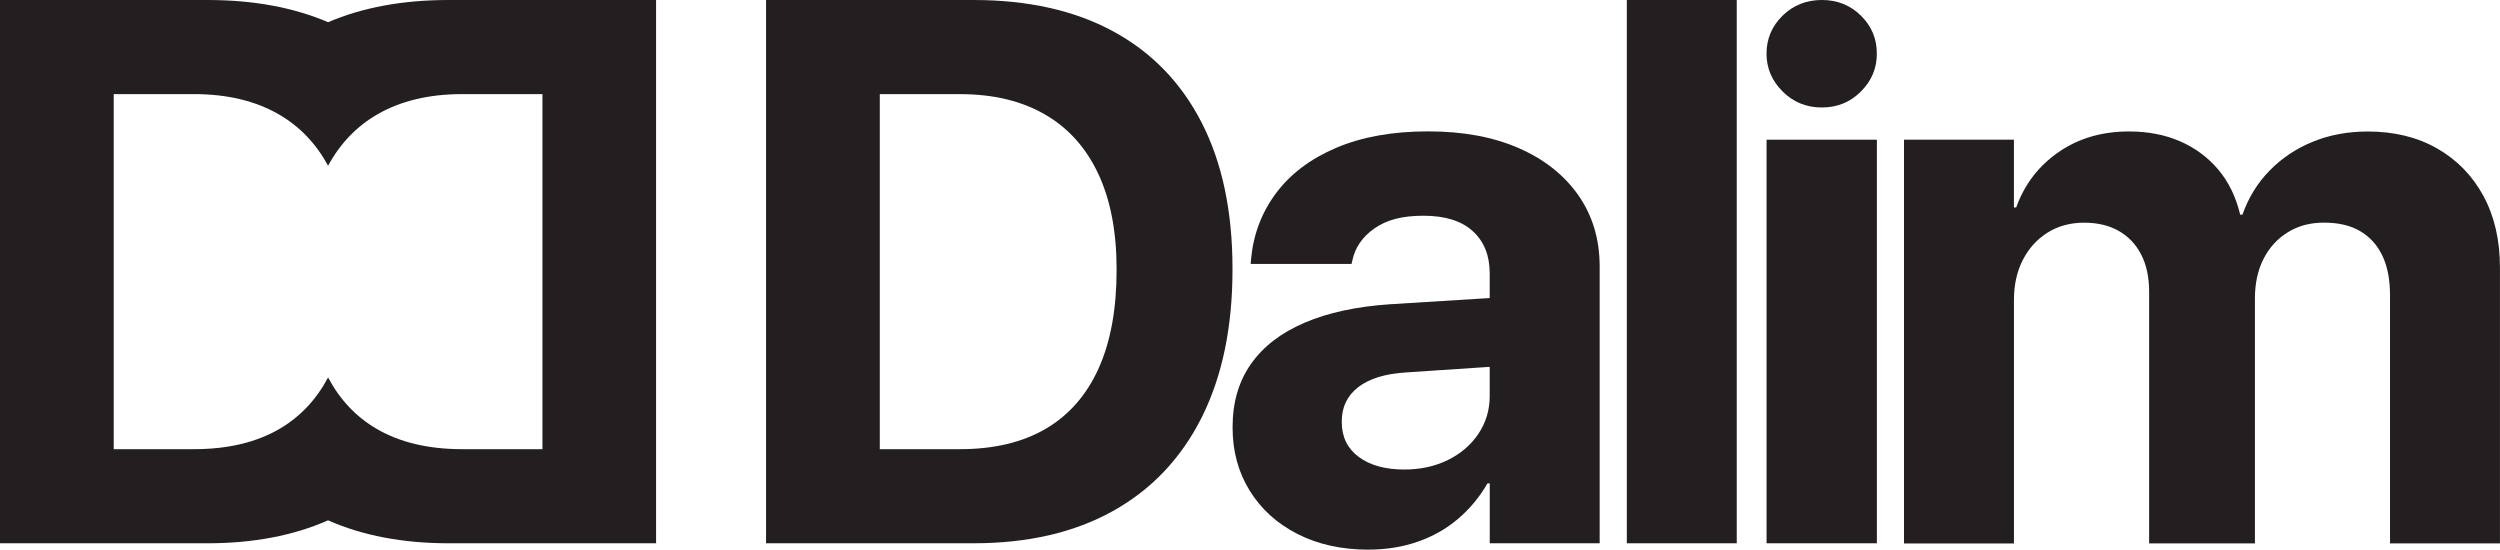
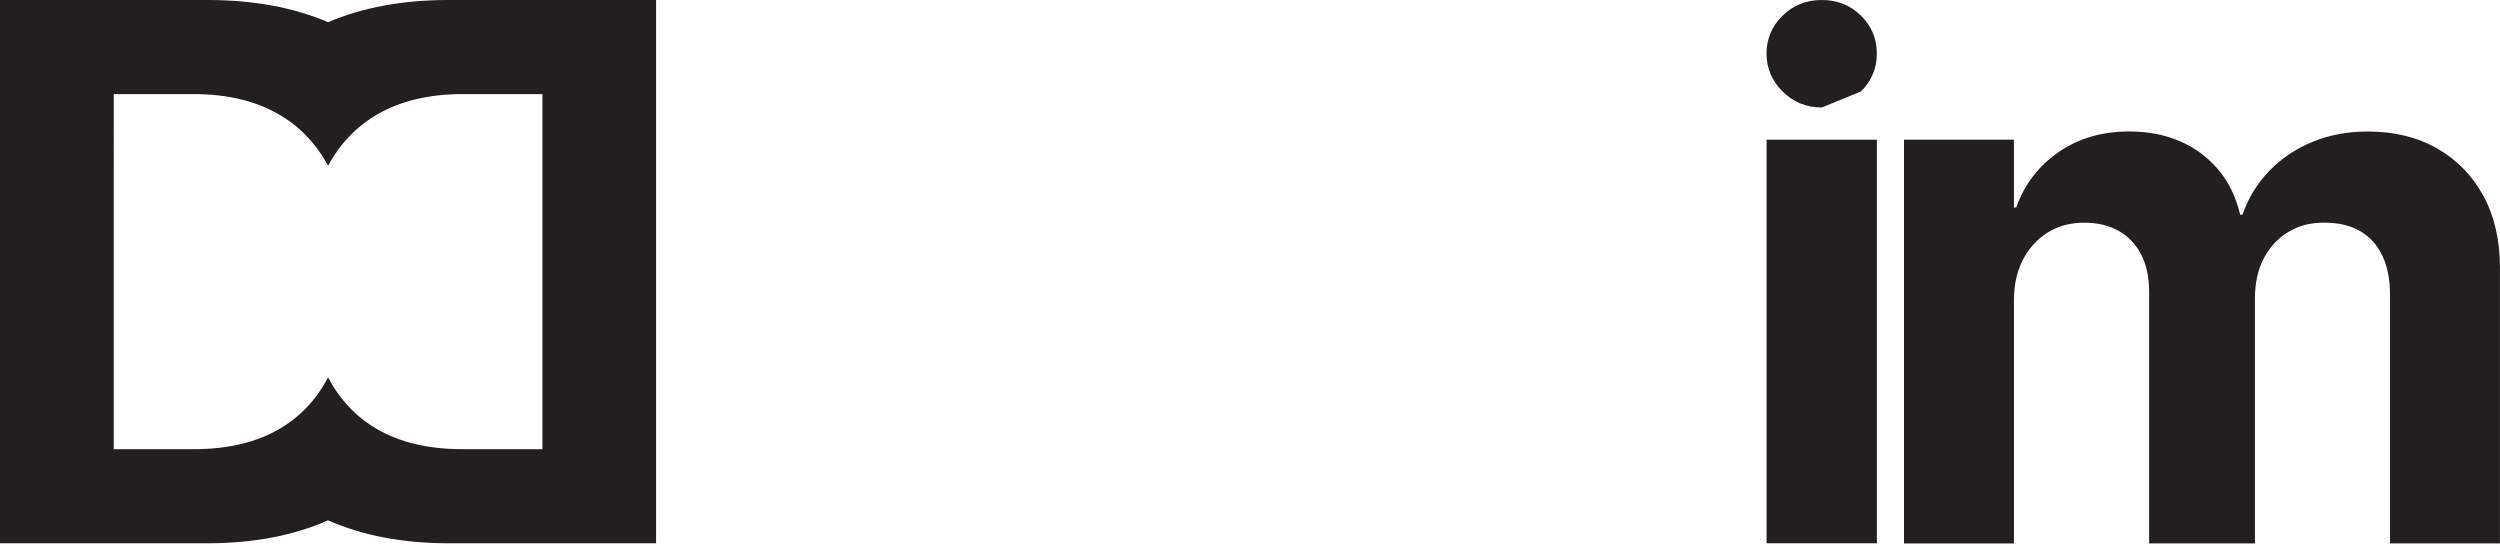
<svg xmlns="http://www.w3.org/2000/svg" id="Layer_2" data-name="Layer 2" width="564.26" height="124.06" viewBox="0 0 564.26 124.06">
  <defs>
    <style>
      .cls-1 {
        fill: #231f20;
      }
    </style>
  </defs>
  <g id="Layer_1-2" data-name="Layer 1">
    <g>
      <g>
-         <path class="cls-1" d="M172.9,122.62V0h46.82c12.29,0,22.79,2.35,31.48,7.05,8.7,4.7,15.37,11.57,20.01,20.61,4.64,9.04,6.97,20.04,6.97,33.01v.17c0,12.97-2.31,24.08-6.92,33.31-4.62,9.23-11.29,16.29-20.01,21.16-8.72,4.87-19.23,7.31-31.53,7.31h-46.82ZM198.57,101.38h18.1c7.65,0,14.09-1.53,19.33-4.59,5.24-3.06,9.22-7.59,11.94-13.6,2.72-6,4.08-13.43,4.08-22.26v-.17c0-8.5-1.39-15.69-4.16-21.58-2.78-5.89-6.8-10.35-12.07-13.38-5.27-3.03-11.64-4.55-19.12-4.55h-18.1v80.13Z" />
-         <path class="cls-1" d="M308.88,124.06c-6.06,0-11.4-1.18-16.02-3.53-4.62-2.35-8.21-5.61-10.79-9.77-2.58-4.16-3.87-8.91-3.87-14.23v-.17c0-5.55,1.39-10.3,4.16-14.23,2.77-3.94,6.81-7.04,12.11-9.3,5.3-2.27,11.71-3.65,19.25-4.16l35.52-2.21v15.47l-31.78,2.12c-4.76.28-8.38,1.39-10.88,3.31-2.49,1.93-3.74,4.5-3.74,7.73v.17c0,3.34,1.27,5.96,3.82,7.86,2.55,1.9,5.98,2.85,10.28,2.85,3.68,0,6.98-.72,9.9-2.17,2.92-1.45,5.21-3.43,6.88-5.95,1.67-2.52,2.51-5.34,2.51-8.46v-27.7c0-4.02-1.27-7.19-3.82-9.52-2.55-2.32-6.26-3.48-11.13-3.48s-8.33.95-11.05,2.85c-2.72,1.9-4.39,4.32-5.01,7.27l-.17.76h-22.77l.08-1.02c.51-5.61,2.39-10.59,5.65-14.96,3.26-4.36,7.79-7.77,13.6-10.24,5.81-2.46,12.7-3.7,20.69-3.7s14.7,1.26,20.48,3.78c5.78,2.52,10.27,6.08,13.47,10.66,3.2,4.59,4.8,9.94,4.8,16.06v62.46h-24.81v-13.51h-.51c-1.76,3.06-3.97,5.72-6.63,7.99-2.66,2.27-5.71,3.99-9.14,5.18-3.43,1.19-7.12,1.78-11.09,1.78Z" />
-         <path class="cls-1" d="M367.18,122.62V0h24.81v122.62h-24.81Z" />
-         <path class="cls-1" d="M411.2,24.26c-3.5,0-6.46-1.21-8.87-3.62-2.41-2.41-3.62-5.26-3.62-8.55s1.21-6.19,3.62-8.55c2.41-2.36,5.37-3.54,8.87-3.54s6.44,1.18,8.83,3.54c2.39,2.36,3.58,5.21,3.58,8.55s-1.19,6.14-3.58,8.55c-2.39,2.41-5.33,3.62-8.83,3.62Z" />
+         <path class="cls-1" d="M411.2,24.26c-3.5,0-6.46-1.21-8.87-3.62-2.41-2.41-3.62-5.26-3.62-8.55s1.21-6.19,3.62-8.55c2.41-2.36,5.37-3.54,8.87-3.54s6.44,1.18,8.83,3.54c2.39,2.36,3.58,5.21,3.58,8.55s-1.19,6.14-3.58,8.55Z" />
        <rect class="cls-1" x="398.72" y="31.53" width="24.9" height="91.09" />
        <path class="cls-1" d="M429.74,122.62V31.53h24.81v15.3h.51c1.87-5.21,5.06-9.38,9.56-12.49,4.5-3.12,9.81-4.67,15.93-4.67,4.25,0,8.07.74,11.47,2.21,3.4,1.47,6.27,3.6,8.63,6.37,2.35,2.78,4.01,6.18,4.97,10.2h.51c1.36-3.85,3.41-7.18,6.16-9.98,2.75-2.8,6-4.97,9.77-6.5,3.77-1.53,7.89-2.29,12.36-2.29,5.95,0,11.16,1.27,15.64,3.82,4.47,2.55,7.96,6.12,10.45,10.71,2.49,4.59,3.74,9.97,3.74,16.15v62.29h-24.81v-56c0-3.57-.58-6.56-1.74-8.97-1.16-2.41-2.83-4.25-5.01-5.52-2.18-1.28-4.89-1.91-8.11-1.91s-5.85.72-8.2,2.17c-2.35,1.44-4.18,3.44-5.48,5.99-1.3,2.55-1.95,5.52-1.95,8.92v55.32h-23.88v-56.76c0-3.29-.59-6.09-1.78-8.41-1.19-2.32-2.88-4.11-5.06-5.35-2.18-1.25-4.8-1.87-7.86-1.87s-5.86.75-8.24,2.25c-2.38,1.5-4.24,3.56-5.57,6.16-1.33,2.61-2,5.61-2,9.01v54.98h-24.81Z" />
      </g>
      <path class="cls-1" d="M101.27,0c-10.35,0-19.42,1.67-27.22,5.01C66.24,1.67,57.17,0,46.82,0H0v122.62h46.82c10.34,0,19.41-1.73,27.22-5.18,7.81,3.45,16.89,5.18,27.22,5.18h46.82V0h-46.82ZM122.43,101.38h-18.1c-7.65,0-14.09-1.53-19.33-4.59-4.64-2.71-8.29-6.58-10.95-11.6h0s0,0,0,0c0,0,0,0,0,0h0c-2.66,5.02-6.31,8.89-10.95,11.6-5.24,3.06-11.68,4.59-19.33,4.59h-18.1V21.24h18.1c7.48,0,13.85,1.52,19.12,4.55,4.73,2.72,8.44,6.6,11.16,11.62h0s0,0,0,0c0,0,0,0,0,0h0c2.72-5.02,6.44-8.9,11.16-11.62,5.27-3.03,11.64-4.55,19.12-4.55h18.1v80.13Z" />
    </g>
  </g>
</svg>